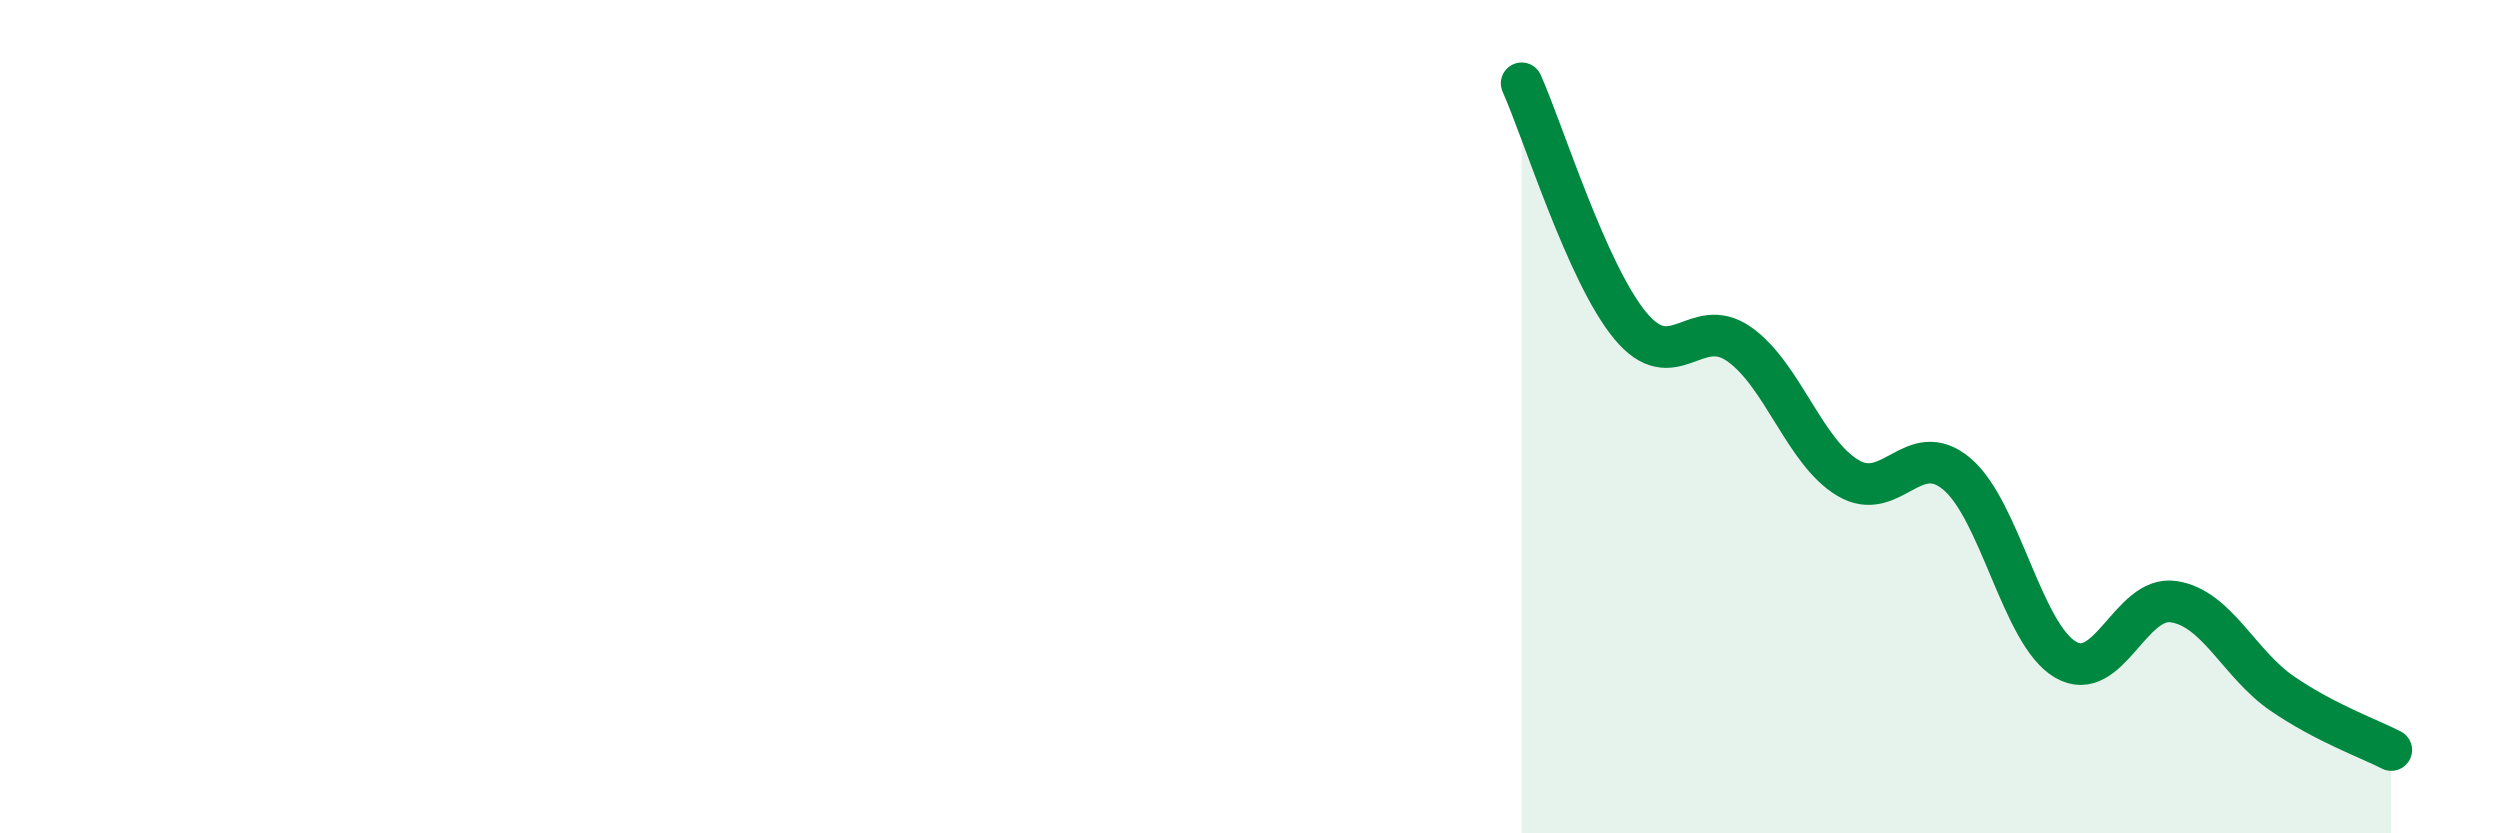
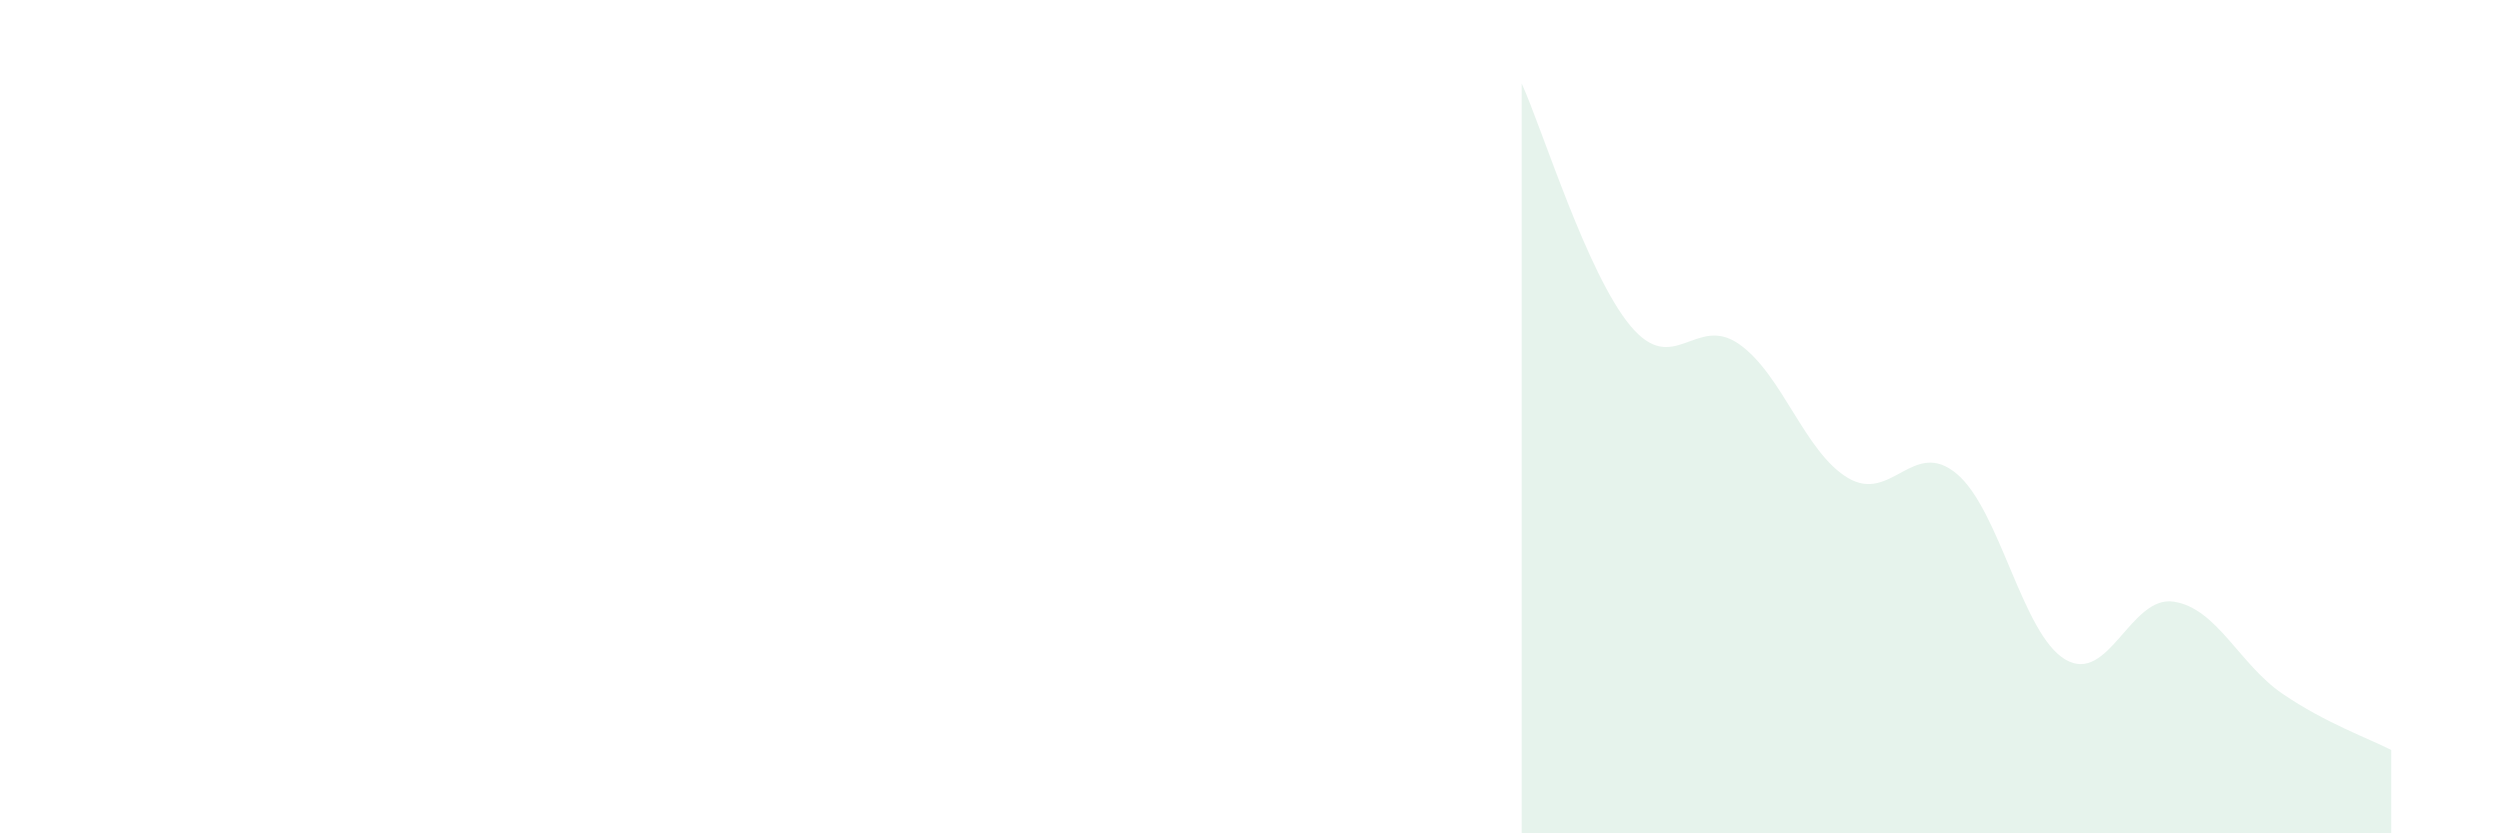
<svg xmlns="http://www.w3.org/2000/svg" width="60" height="20" viewBox="0 0 60 20">
  <path d="M 36.52,2 C 37.04,3.16 38.09,6.57 39.13,7.82 C 40.17,9.07 40.7,7.53 41.74,8.26 C 42.78,8.99 43.31,10.85 44.35,11.47 C 45.39,12.09 45.92,10.5 46.96,11.37 C 48,12.24 48.53,15.22 49.57,15.83 C 50.61,16.44 51.13,14.28 52.17,14.44 C 53.21,14.6 53.74,15.94 54.78,16.65 C 55.82,17.36 56.87,17.73 57.39,18L57.39 20L36.52 20Z" fill="#008740" opacity="0.1" stroke-linecap="round" stroke-linejoin="round" />
-   <path d="M 36.52,2 C 37.04,3.16 38.09,6.57 39.13,7.82 C 40.17,9.07 40.7,7.53 41.74,8.26 C 42.78,8.99 43.31,10.85 44.35,11.47 C 45.39,12.09 45.92,10.5 46.96,11.37 C 48,12.24 48.53,15.22 49.57,15.83 C 50.61,16.44 51.13,14.28 52.17,14.44 C 53.21,14.6 53.74,15.94 54.78,16.65 C 55.82,17.36 56.87,17.73 57.39,18" stroke="#008740" stroke-width="1" fill="none" stroke-linecap="round" stroke-linejoin="round" />
</svg>